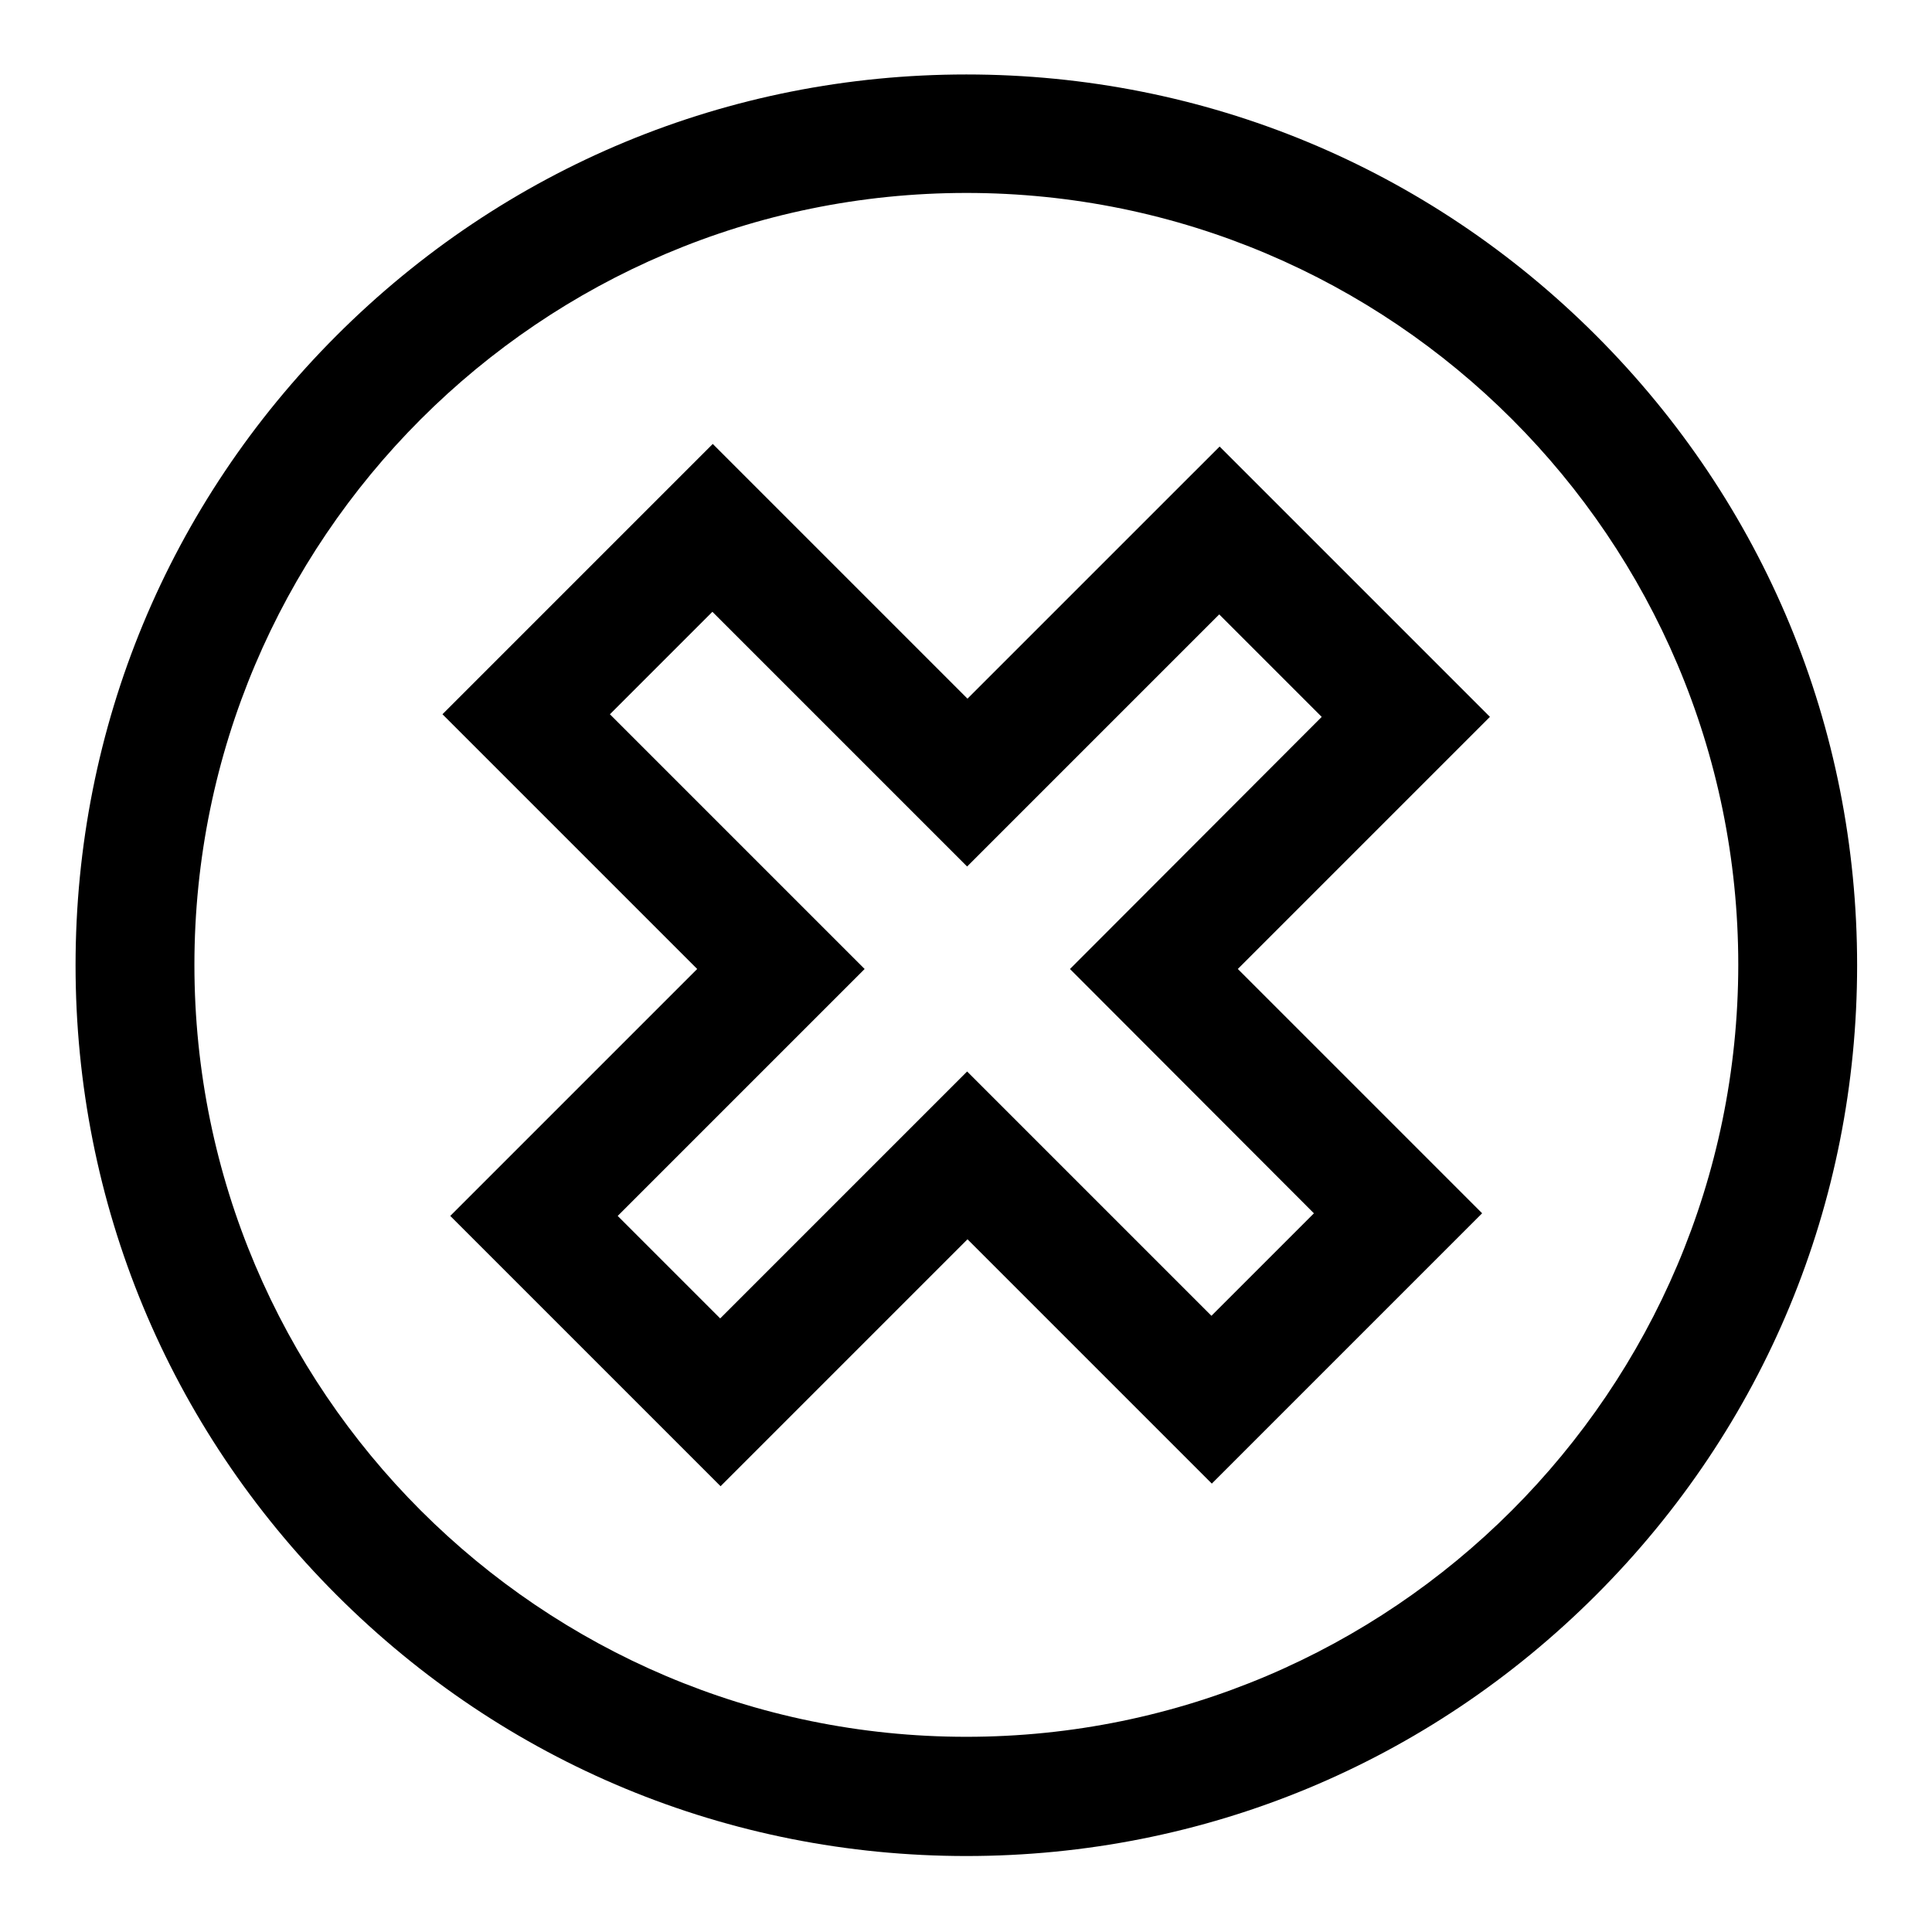
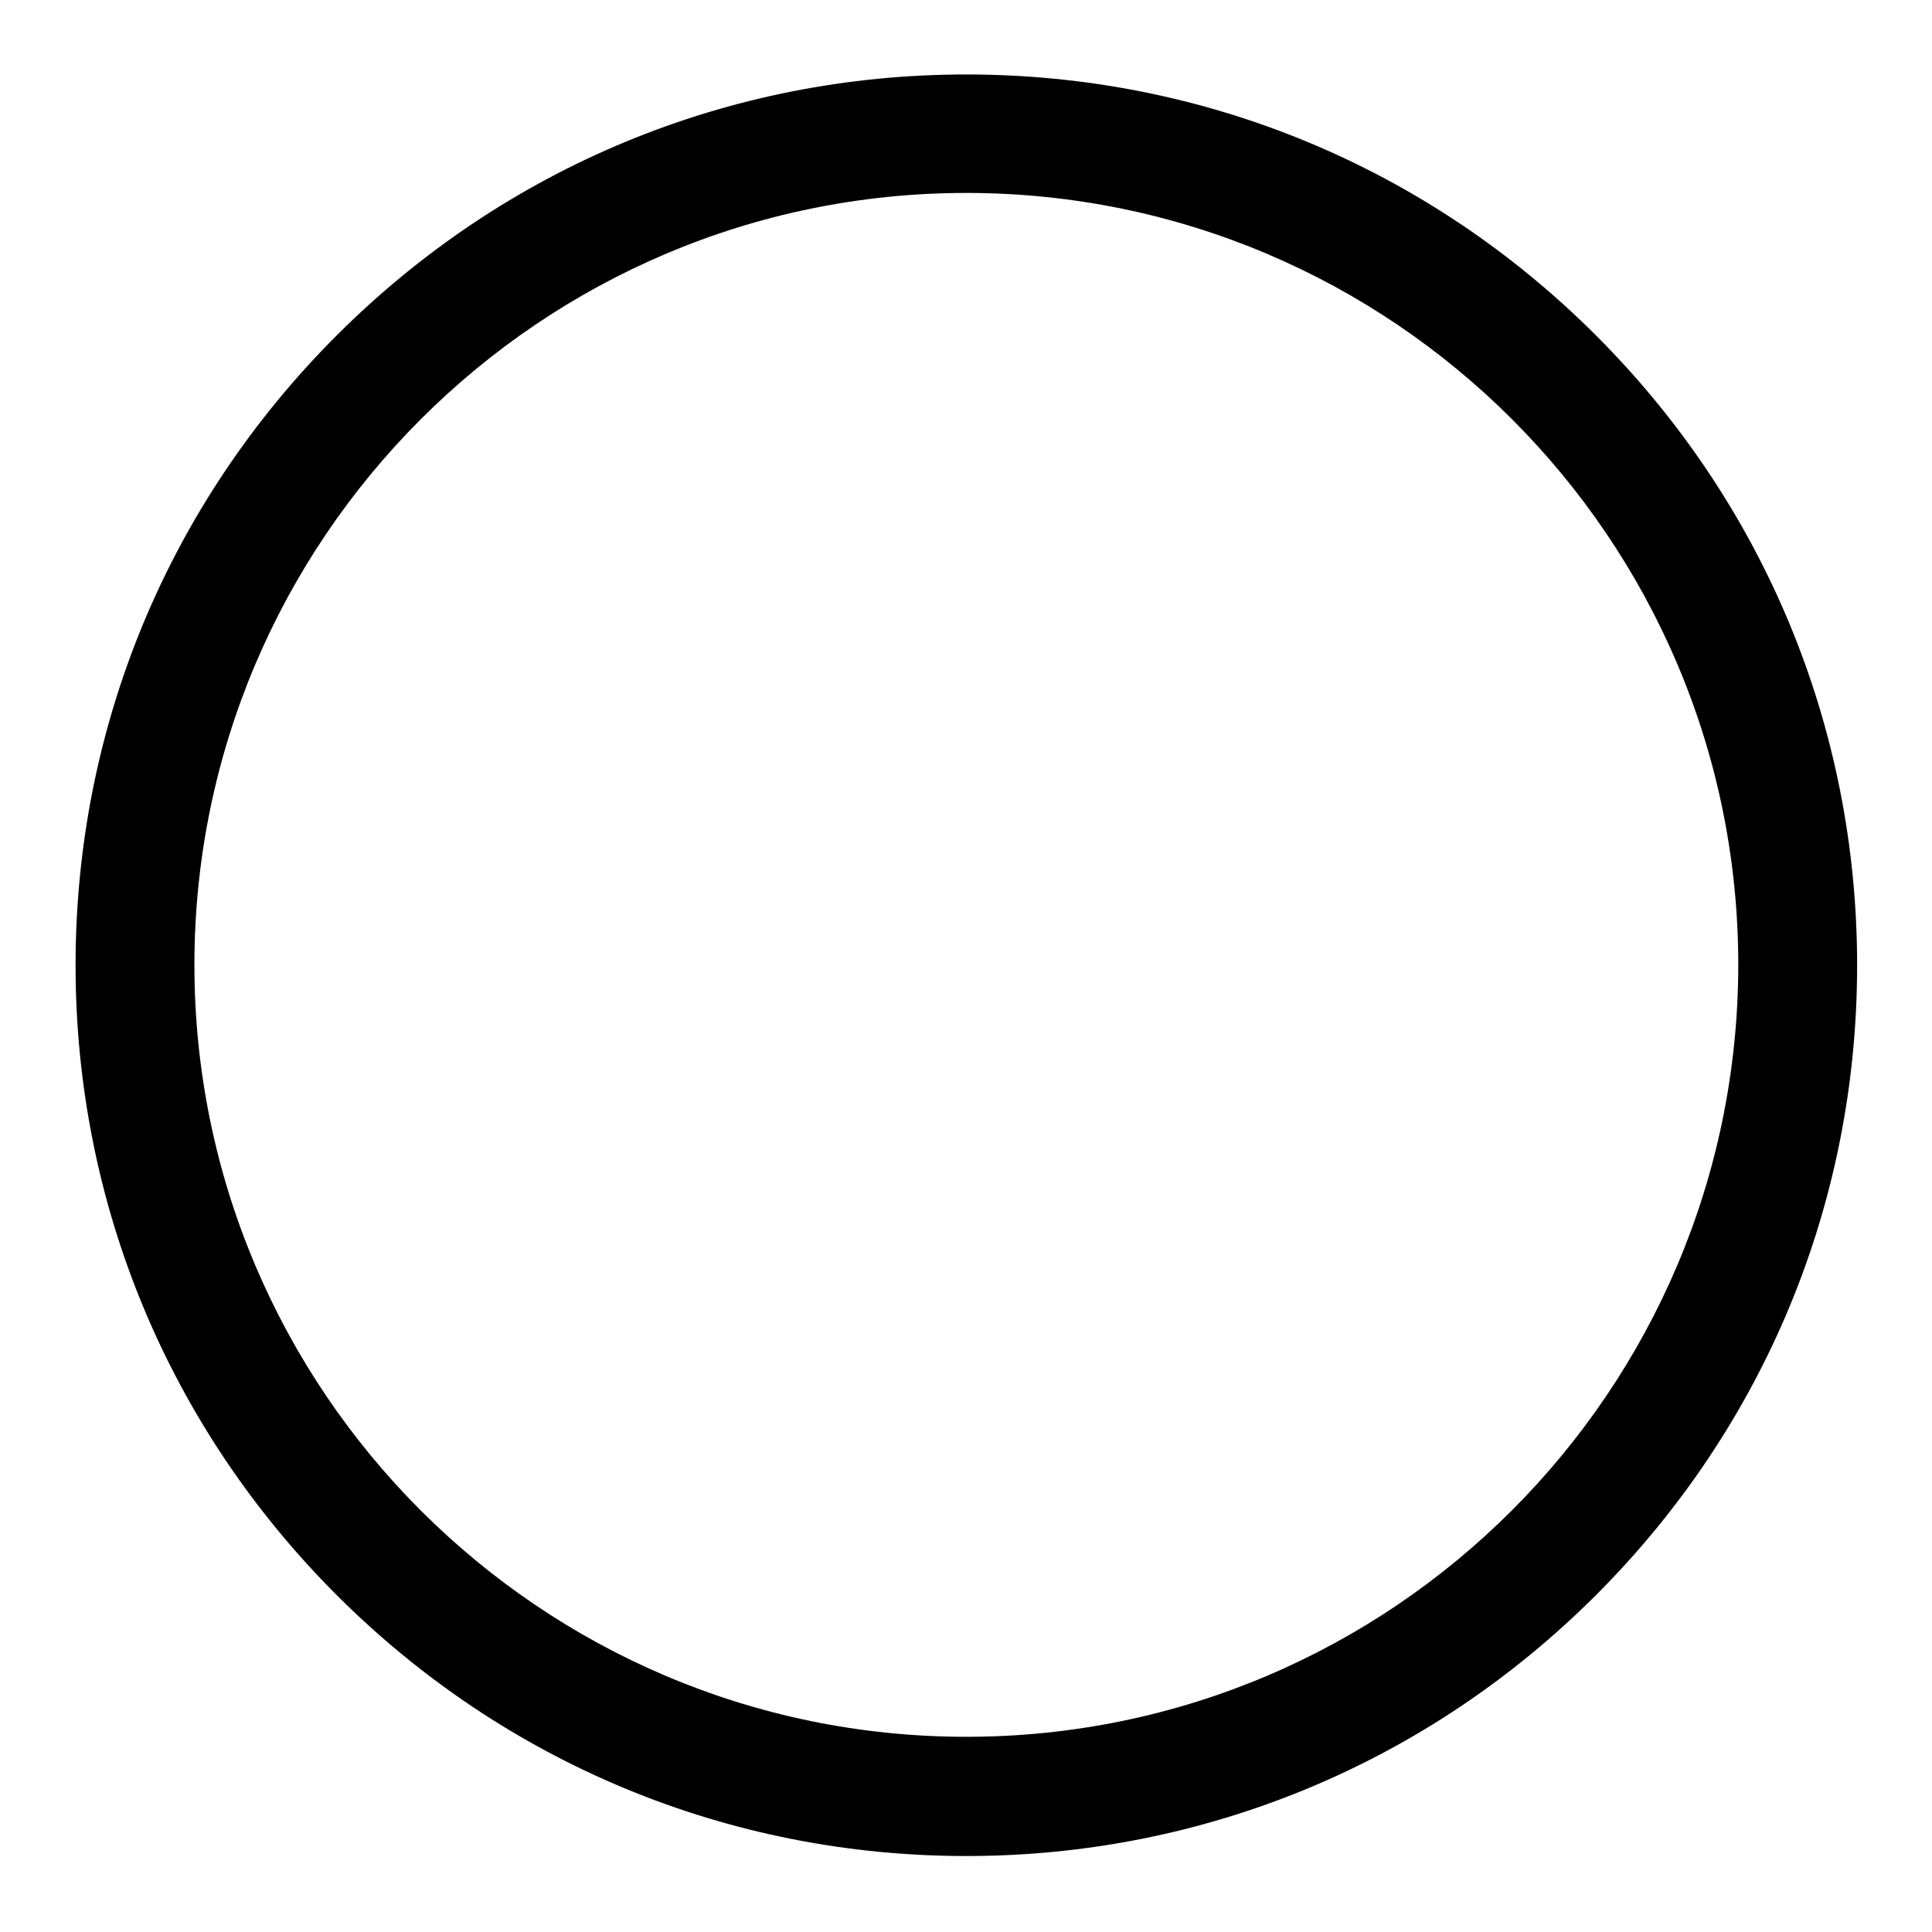
<svg xmlns="http://www.w3.org/2000/svg" fill="#000000" width="800px" height="800px" version="1.1" viewBox="144 144 512 512">
  <g>
-     <path d="m566.98 232.91c-44.574-44.574-103.81-69.176-166.89-69.176-63.074 0-122.31 24.602-166.89 69.176-44.574 44.574-69.176 103.81-69.176 166.89s24.602 122.31 69.176 166.89c44.574 44.574 103.81 69.176 166.89 69.176 63.074 0 122.31-24.602 166.89-69.176s69.176-103.81 69.176-166.89-24.602-122.31-69.176-166.89zm-166.89 371.36c-112.77 0-204.57-91.711-204.57-204.57 0-112.77 91.711-204.57 204.57-204.57 112.86 0 204.57 91.711 204.57 204.57-0.098 112.87-91.809 204.57-204.57 204.57z" />
-     <path d="m467.21 262.34-66.816 66.812-67.504-67.504-71.633 71.637 67.504 67.504-65.438 65.438 71.637 71.637 65.438-65.438 64.746 64.746 71.637-71.637-64.746-64.746 66.812-66.812zm24.992 203.2-27.16 27.16-64.746-64.746-65.438 65.438-27.16-27.16 65.438-65.438-67.504-67.504 27.16-27.16 67.504 67.504 66.812-66.812 27.16 27.16-66.715 66.812z" />
+     <path d="m566.98 232.91c-44.574-44.574-103.81-69.176-166.89-69.176-63.074 0-122.31 24.602-166.89 69.176-44.574 44.574-69.176 103.81-69.176 166.89s24.602 122.31 69.176 166.89c44.574 44.574 103.81 69.176 166.89 69.176 63.074 0 122.31-24.602 166.89-69.176s69.176-103.81 69.176-166.89-24.602-122.31-69.176-166.89zm-166.89 371.36c-112.77 0-204.57-91.711-204.57-204.57 0-112.77 91.711-204.57 204.57-204.57 112.86 0 204.57 91.711 204.57 204.57-0.098 112.87-91.809 204.57-204.57 204.57" />
  </g>
</svg>